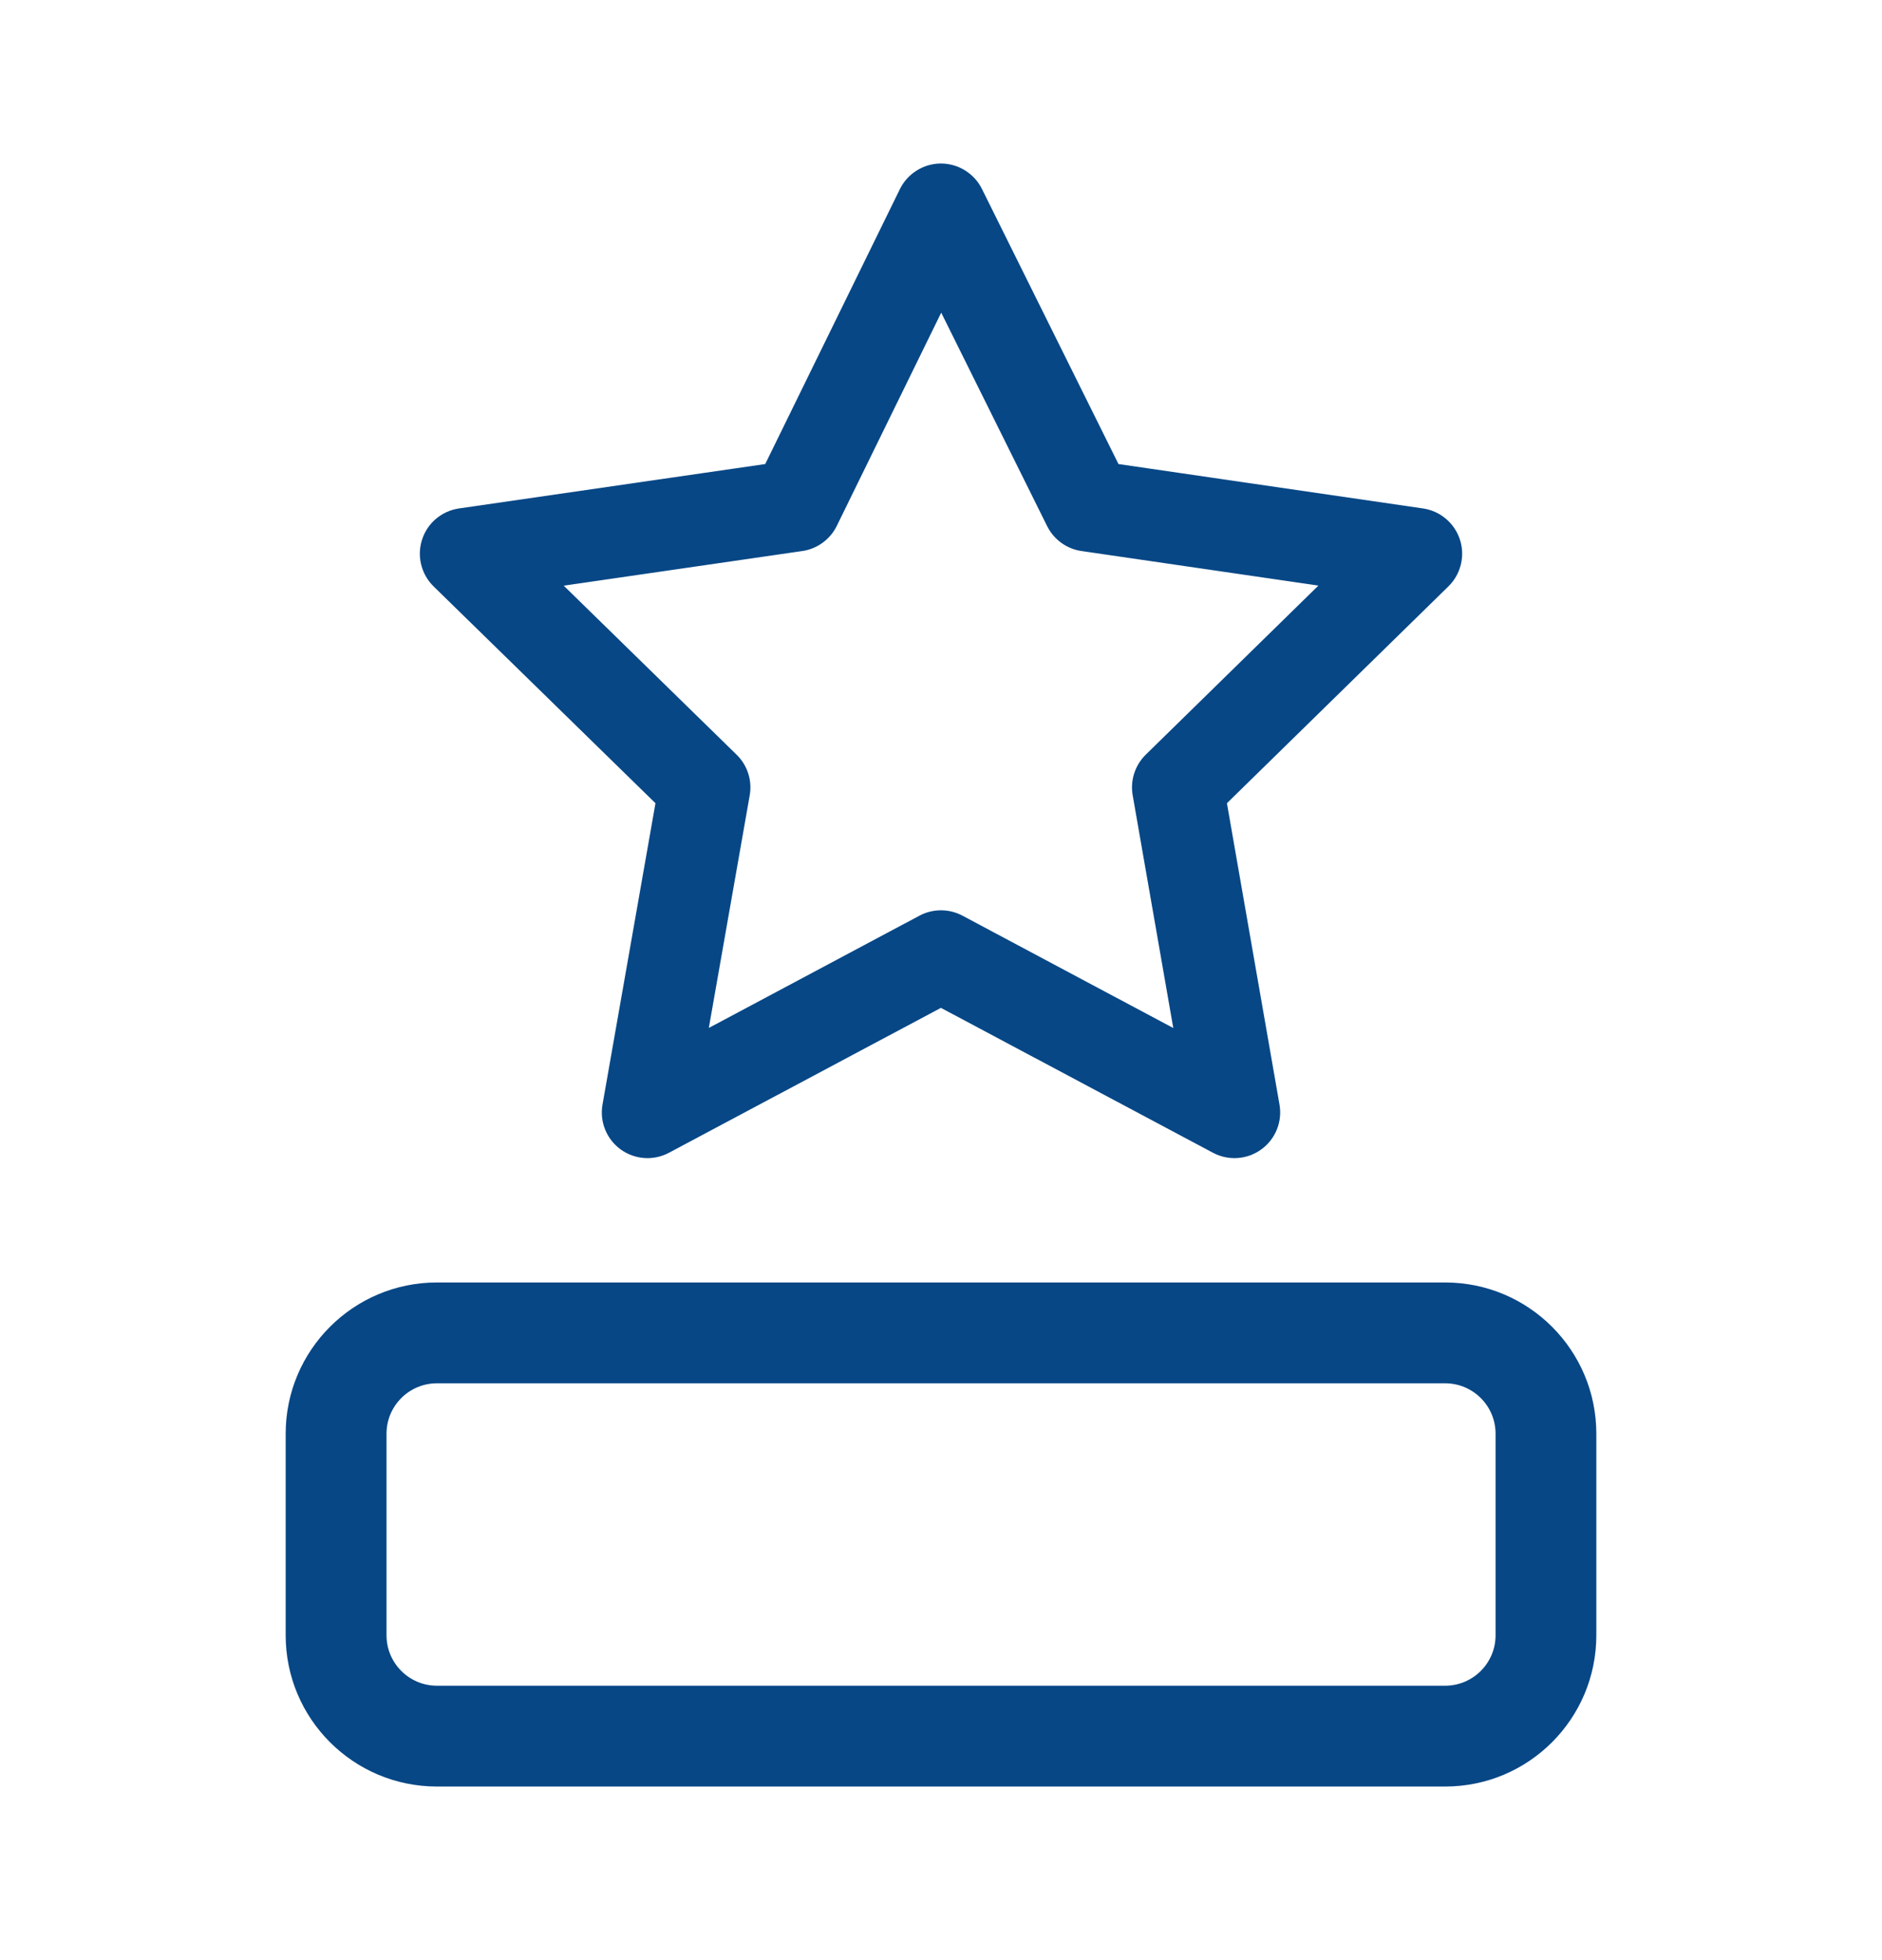
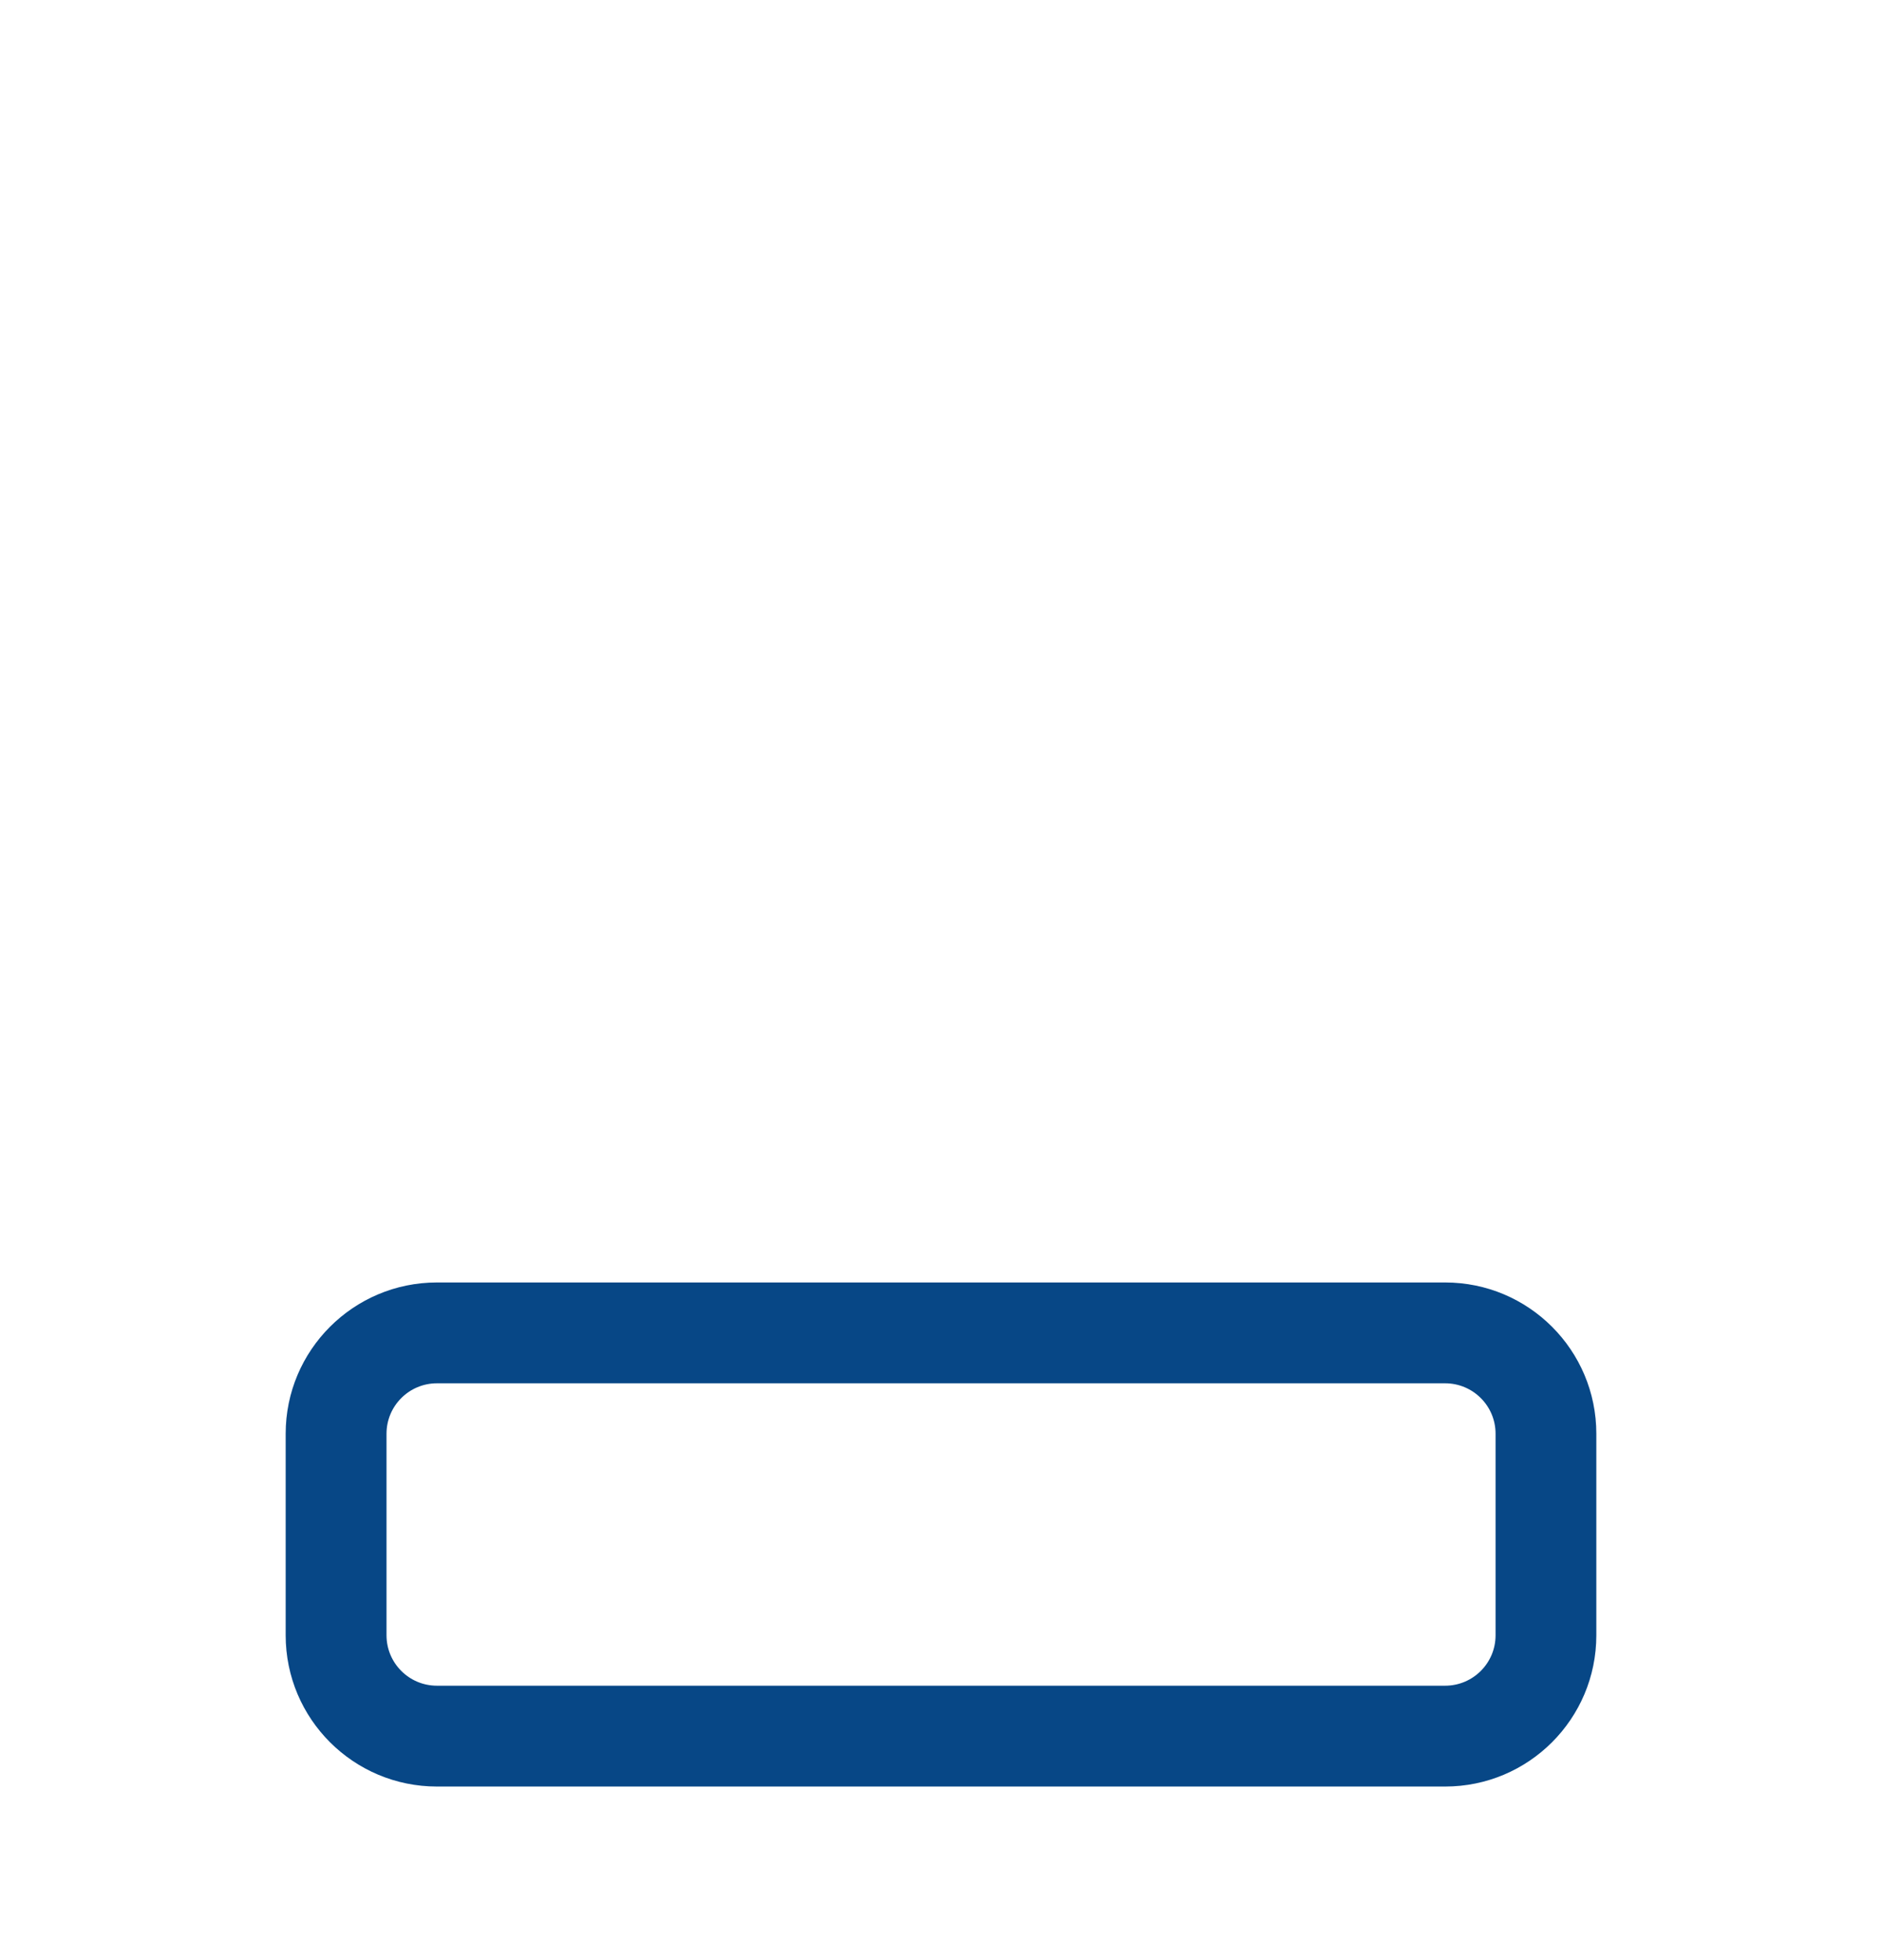
<svg xmlns="http://www.w3.org/2000/svg" width="24" height="25" viewBox="0 0 24 25" fill="none">
-   <path fill-rule="evenodd" clip-rule="evenodd" d="M11.998 2.214C12.171 2.214 12.33 2.312 12.407 2.467L14.178 6.036L18.128 6.612C18.299 6.637 18.441 6.757 18.495 6.921C18.549 7.085 18.504 7.266 18.381 7.387L15.508 10.2L16.19 14.11C16.22 14.281 16.15 14.454 16.009 14.556C15.868 14.658 15.682 14.671 15.528 14.589L11.999 12.709L8.471 14.589C8.318 14.671 8.131 14.658 7.99 14.556C7.85 14.454 7.78 14.281 7.81 14.11L8.497 10.2L5.619 7.387C5.496 7.266 5.451 7.085 5.505 6.921C5.558 6.756 5.701 6.637 5.872 6.612L9.844 6.036L11.591 2.469C11.667 2.314 11.825 2.215 11.998 2.214ZM12.002 3.697L10.555 6.652C10.489 6.786 10.36 6.88 10.212 6.901L6.913 7.38L9.304 9.718C9.412 9.823 9.46 9.974 9.434 10.122L8.867 13.348L11.786 11.792C11.919 11.721 12.08 11.721 12.213 11.792L15.134 13.349L14.571 10.121C14.545 9.974 14.594 9.823 14.7 9.718L17.088 7.379L13.811 6.901C13.663 6.88 13.536 6.787 13.469 6.654L12.002 3.697Z" fill="#074786" stroke="#074786" stroke-width="0.257" stroke-linejoin="round" />
  <path fill-rule="evenodd" clip-rule="evenodd" d="M3.643 18.286C3.643 17.221 4.507 16.357 5.572 16.357H18.429C19.494 16.357 20.357 17.221 20.357 18.286V20.857C20.357 21.922 19.494 22.786 18.429 22.786H5.572C4.507 22.786 3.643 21.922 3.643 20.857V18.286ZM5.572 17.643C5.217 17.643 4.929 17.931 4.929 18.286V20.857C4.929 21.212 5.217 21.5 5.572 21.5H18.429C18.784 21.5 19.072 21.212 19.072 20.857V18.286C19.072 17.931 18.784 17.643 18.429 17.643H5.572Z" fill="#074786" />
</svg>